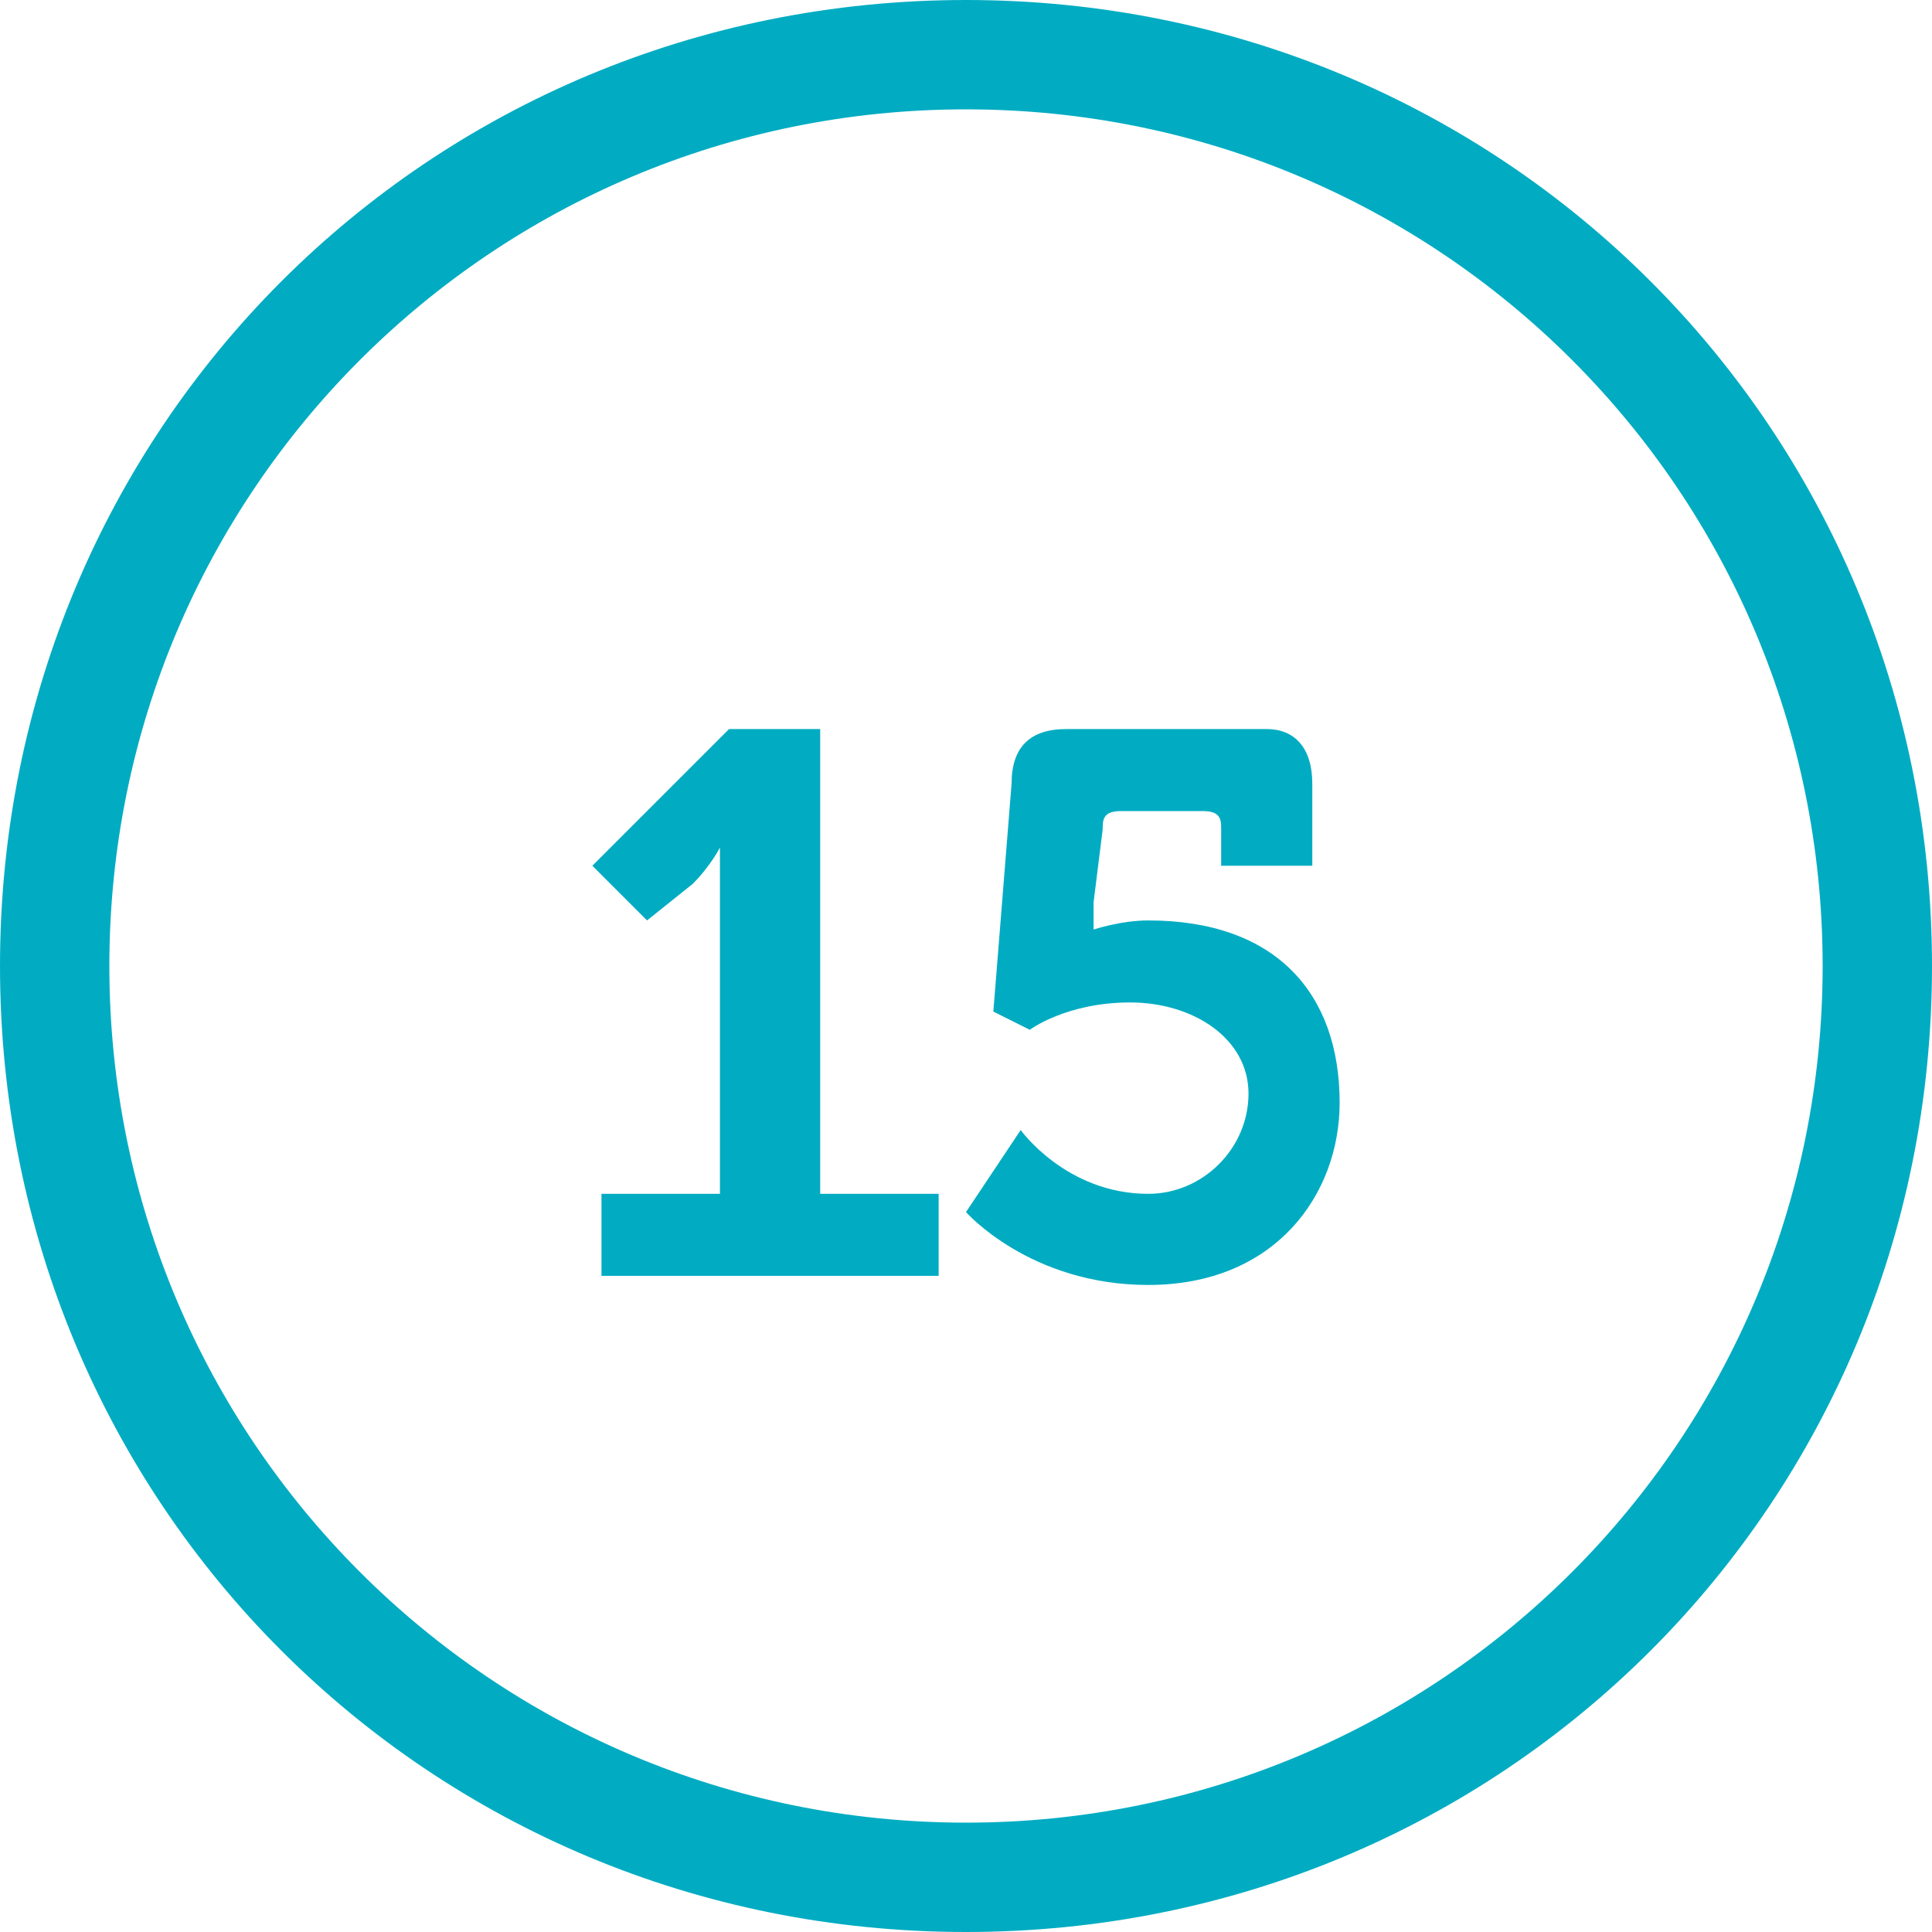
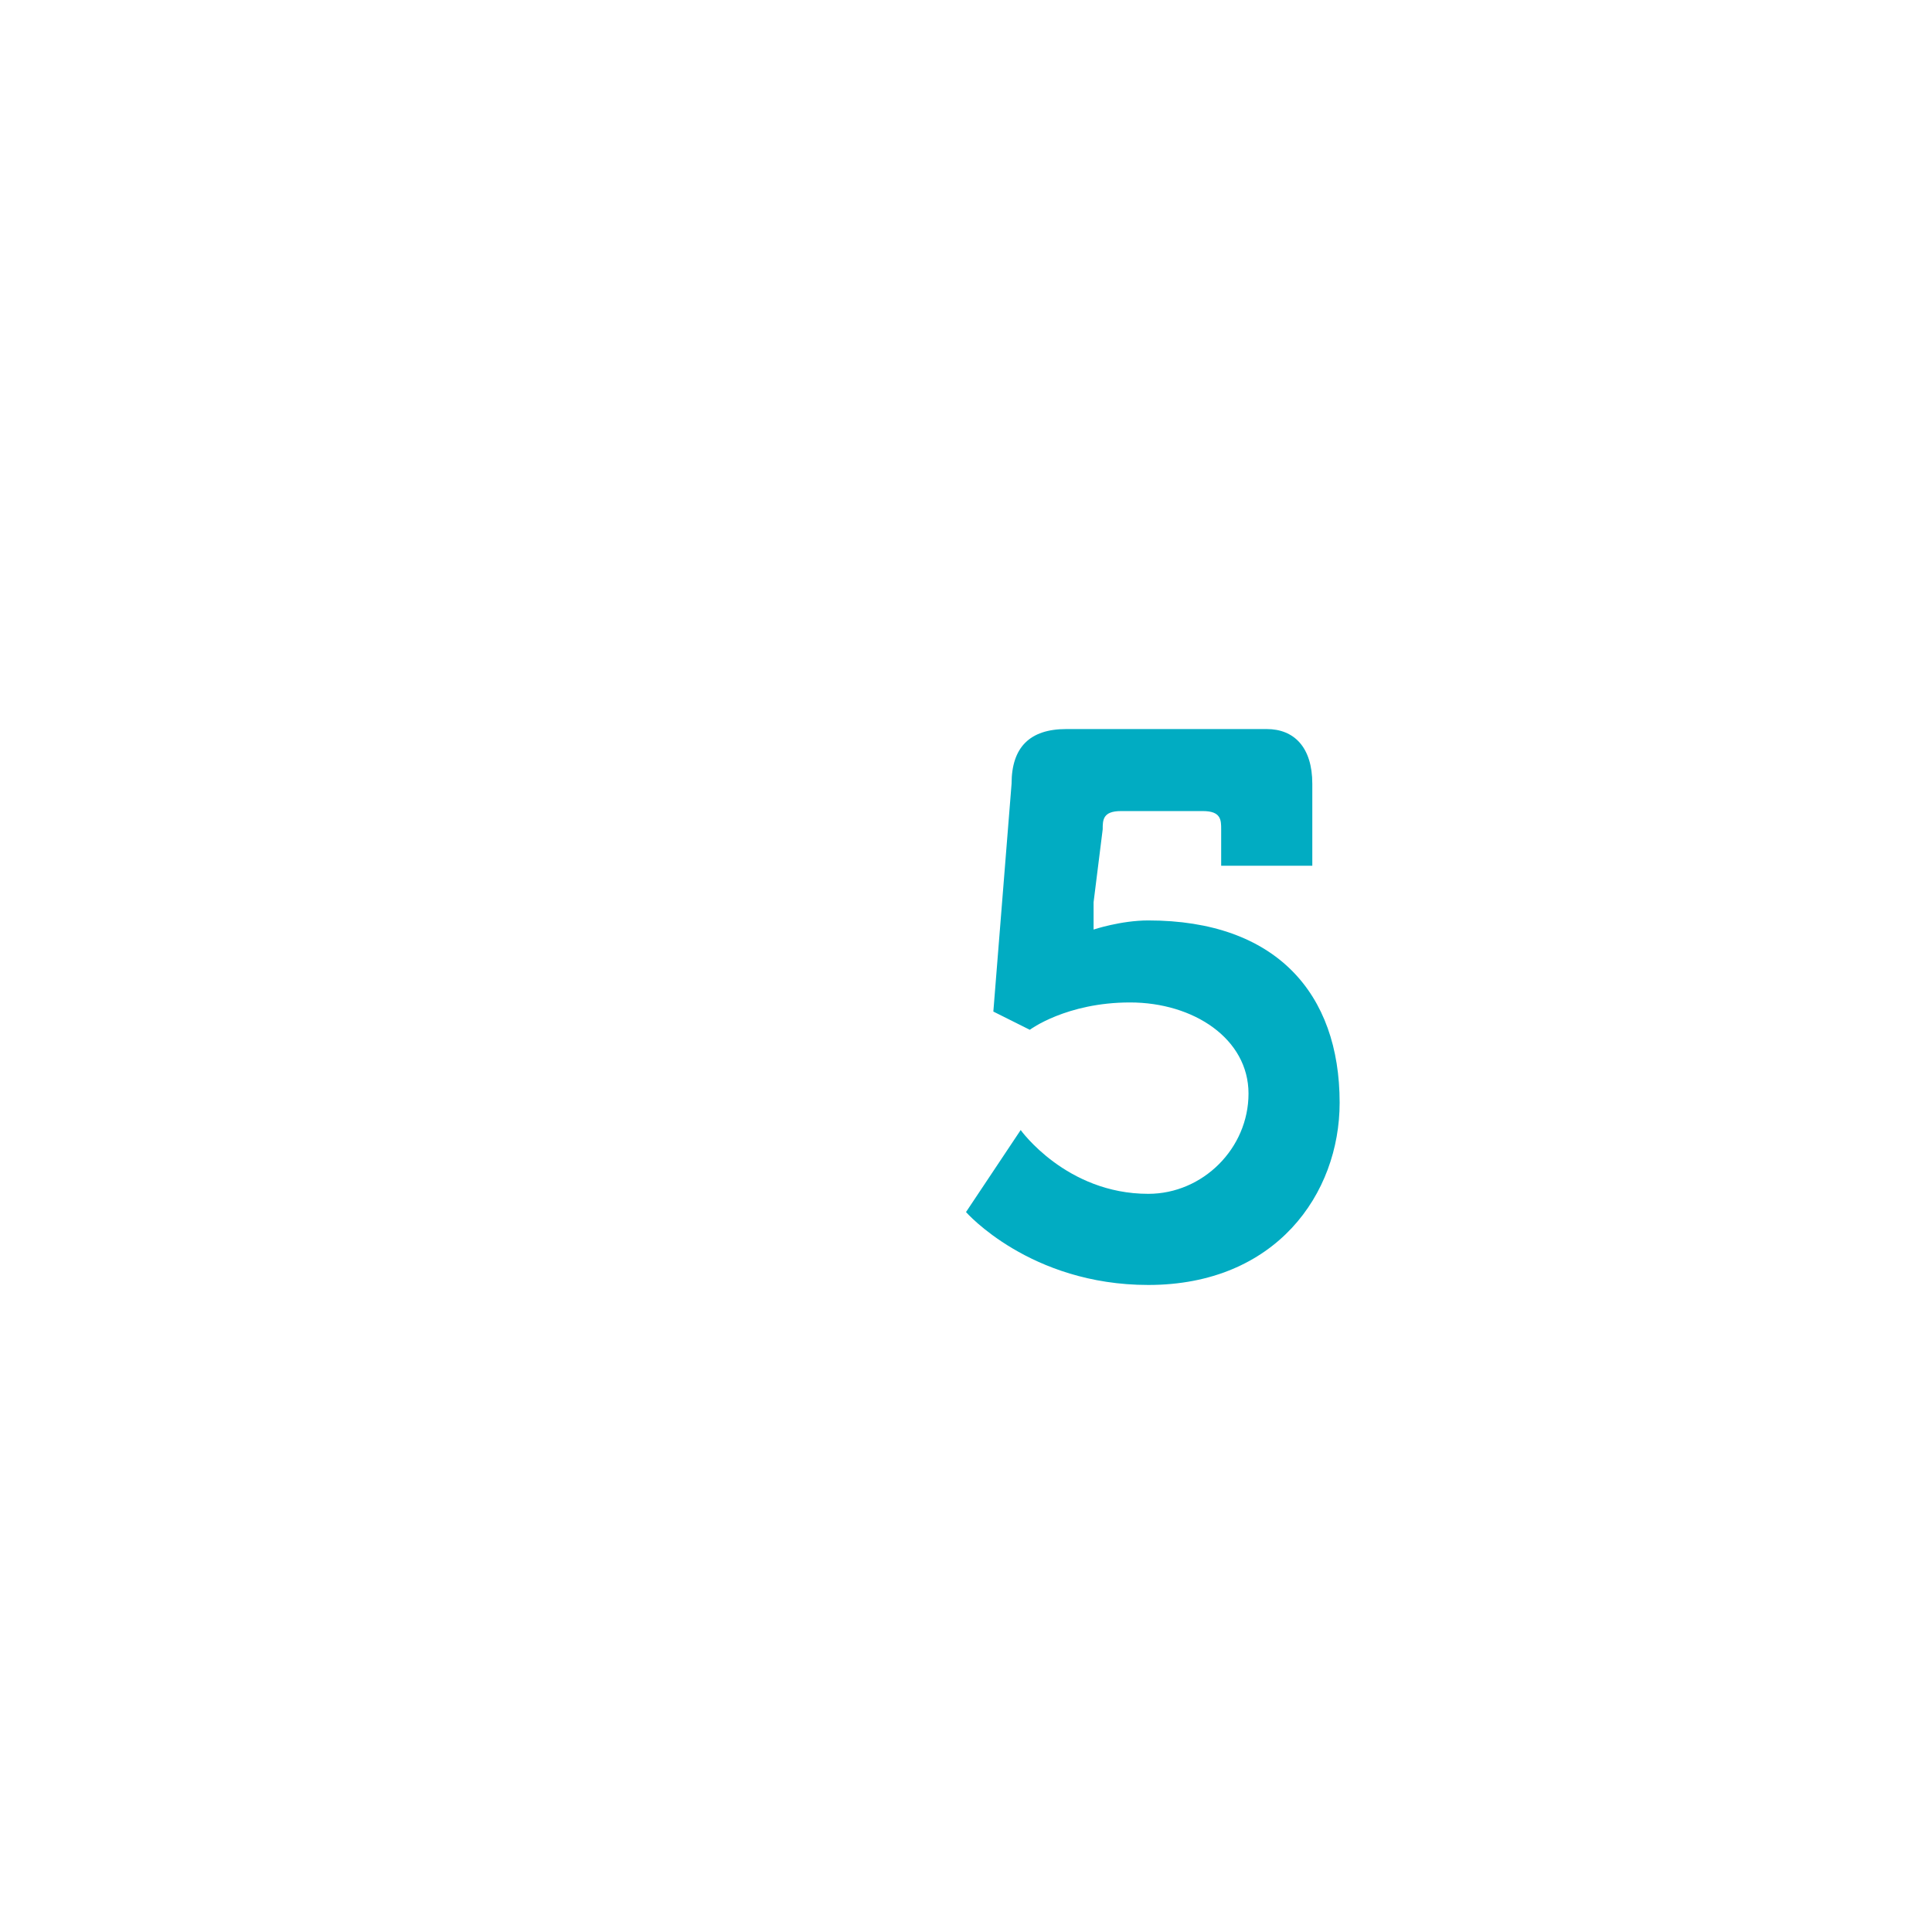
<svg xmlns="http://www.w3.org/2000/svg" id="a" viewBox="0 0 25.44 25.44">
  <defs>
    <style>.b{fill:#01acc2;}</style>
  </defs>
-   <path class="b" d="M12.72,24.72v-.72c6.24,0,11.28-5.04,11.28-11.28S18.96,1.44,12.72,1.44,1.44,6.48,1.44,12.72s5.04,11.28,11.28,11.28v1.44C5.64,25.44,0,19.8,0,12.72S5.64,0,12.72,0s12.72,5.64,12.72,12.72-5.64,12.72-12.72,12.72v-.72Z" />
-   <path class="b" d="M7.92,16.8h4.44v-1.08h-1.56v-6.12h-1.2l-1.8,1.8,.72,.72,.6-.48c.24-.24,.36-.48,.36-.48v4.56h-1.56v1.08Z" />
  <path class="b" d="M12.72,15.96s.84,.96,2.4,.96c1.68,0,2.52-1.2,2.52-2.4,0-1.44-.84-2.4-2.52-2.4-.36,0-.72,.12-.72,.12v-.36l.12-.96c0-.12,0-.24,.24-.24h1.08c.24,0,.24,.12,.24,.24v.48h1.2v-1.08c0-.48-.24-.72-.6-.72h-2.64c-.48,0-.72,.24-.72,.72l-.24,3,.48,.24s.48-.36,1.32-.36,1.56,.48,1.56,1.2-.6,1.32-1.32,1.32c-1.08,0-1.68-.84-1.68-.84l-.72,1.08Z" />
</svg>